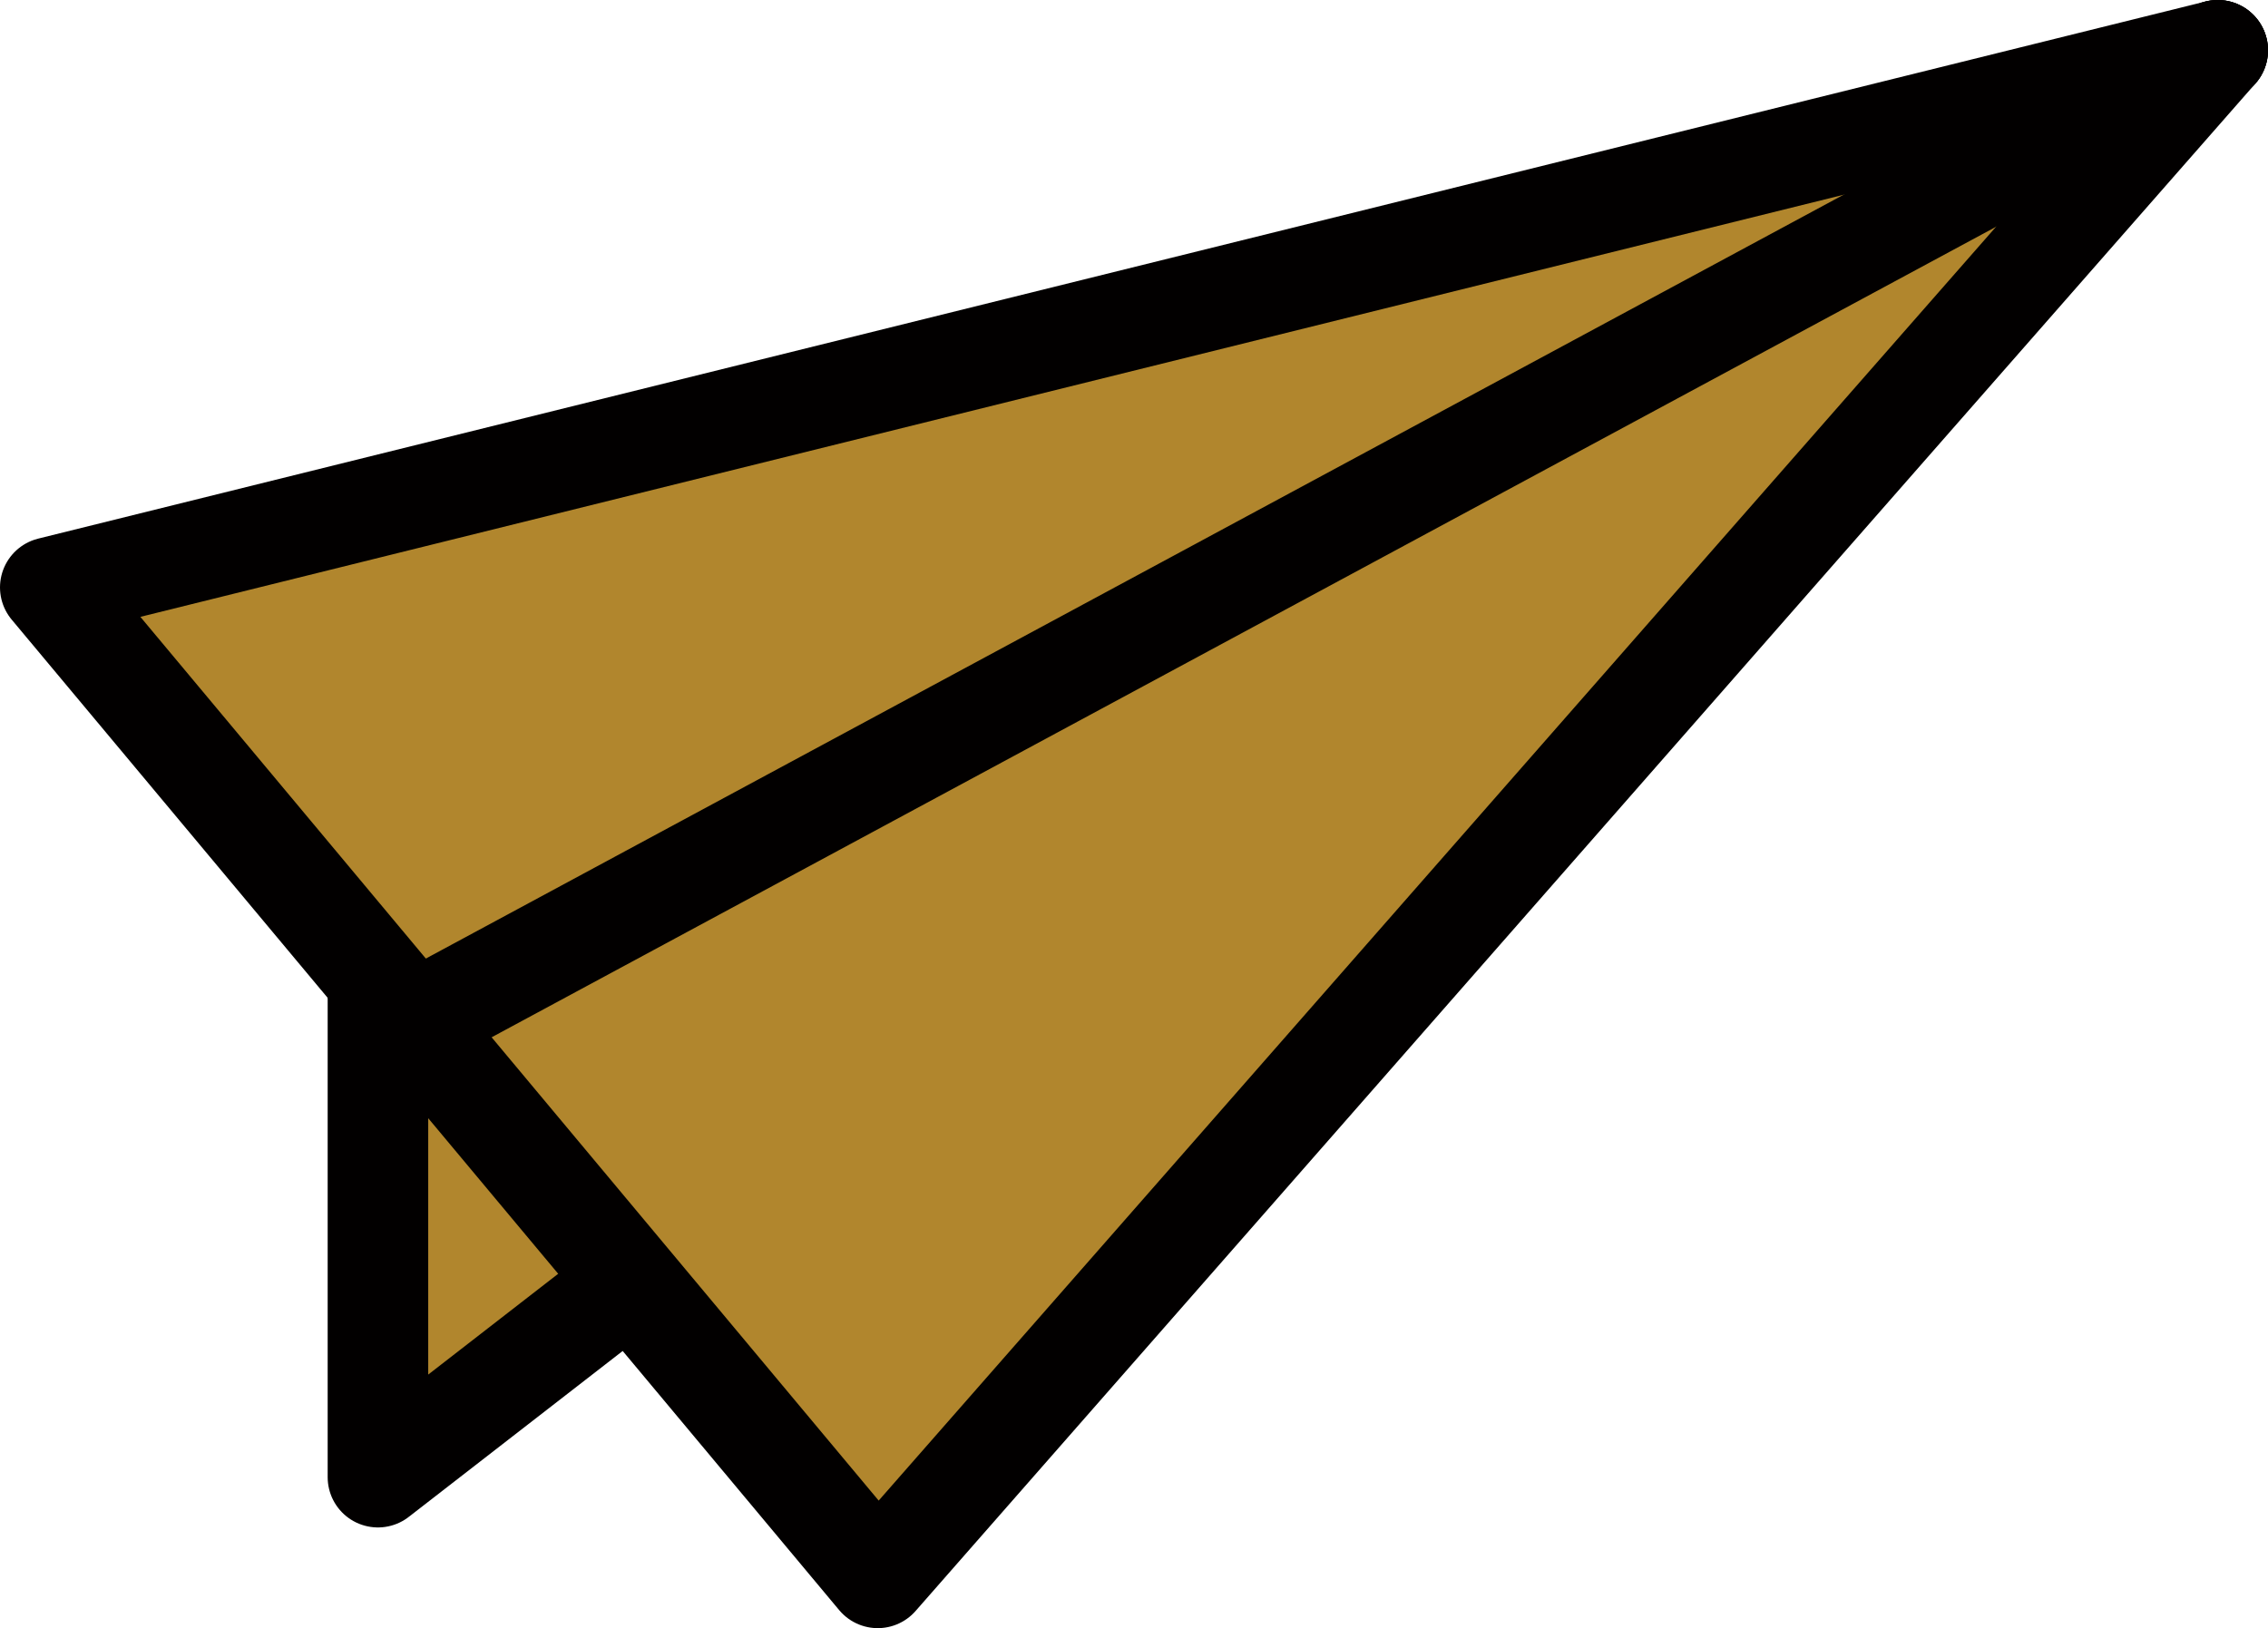
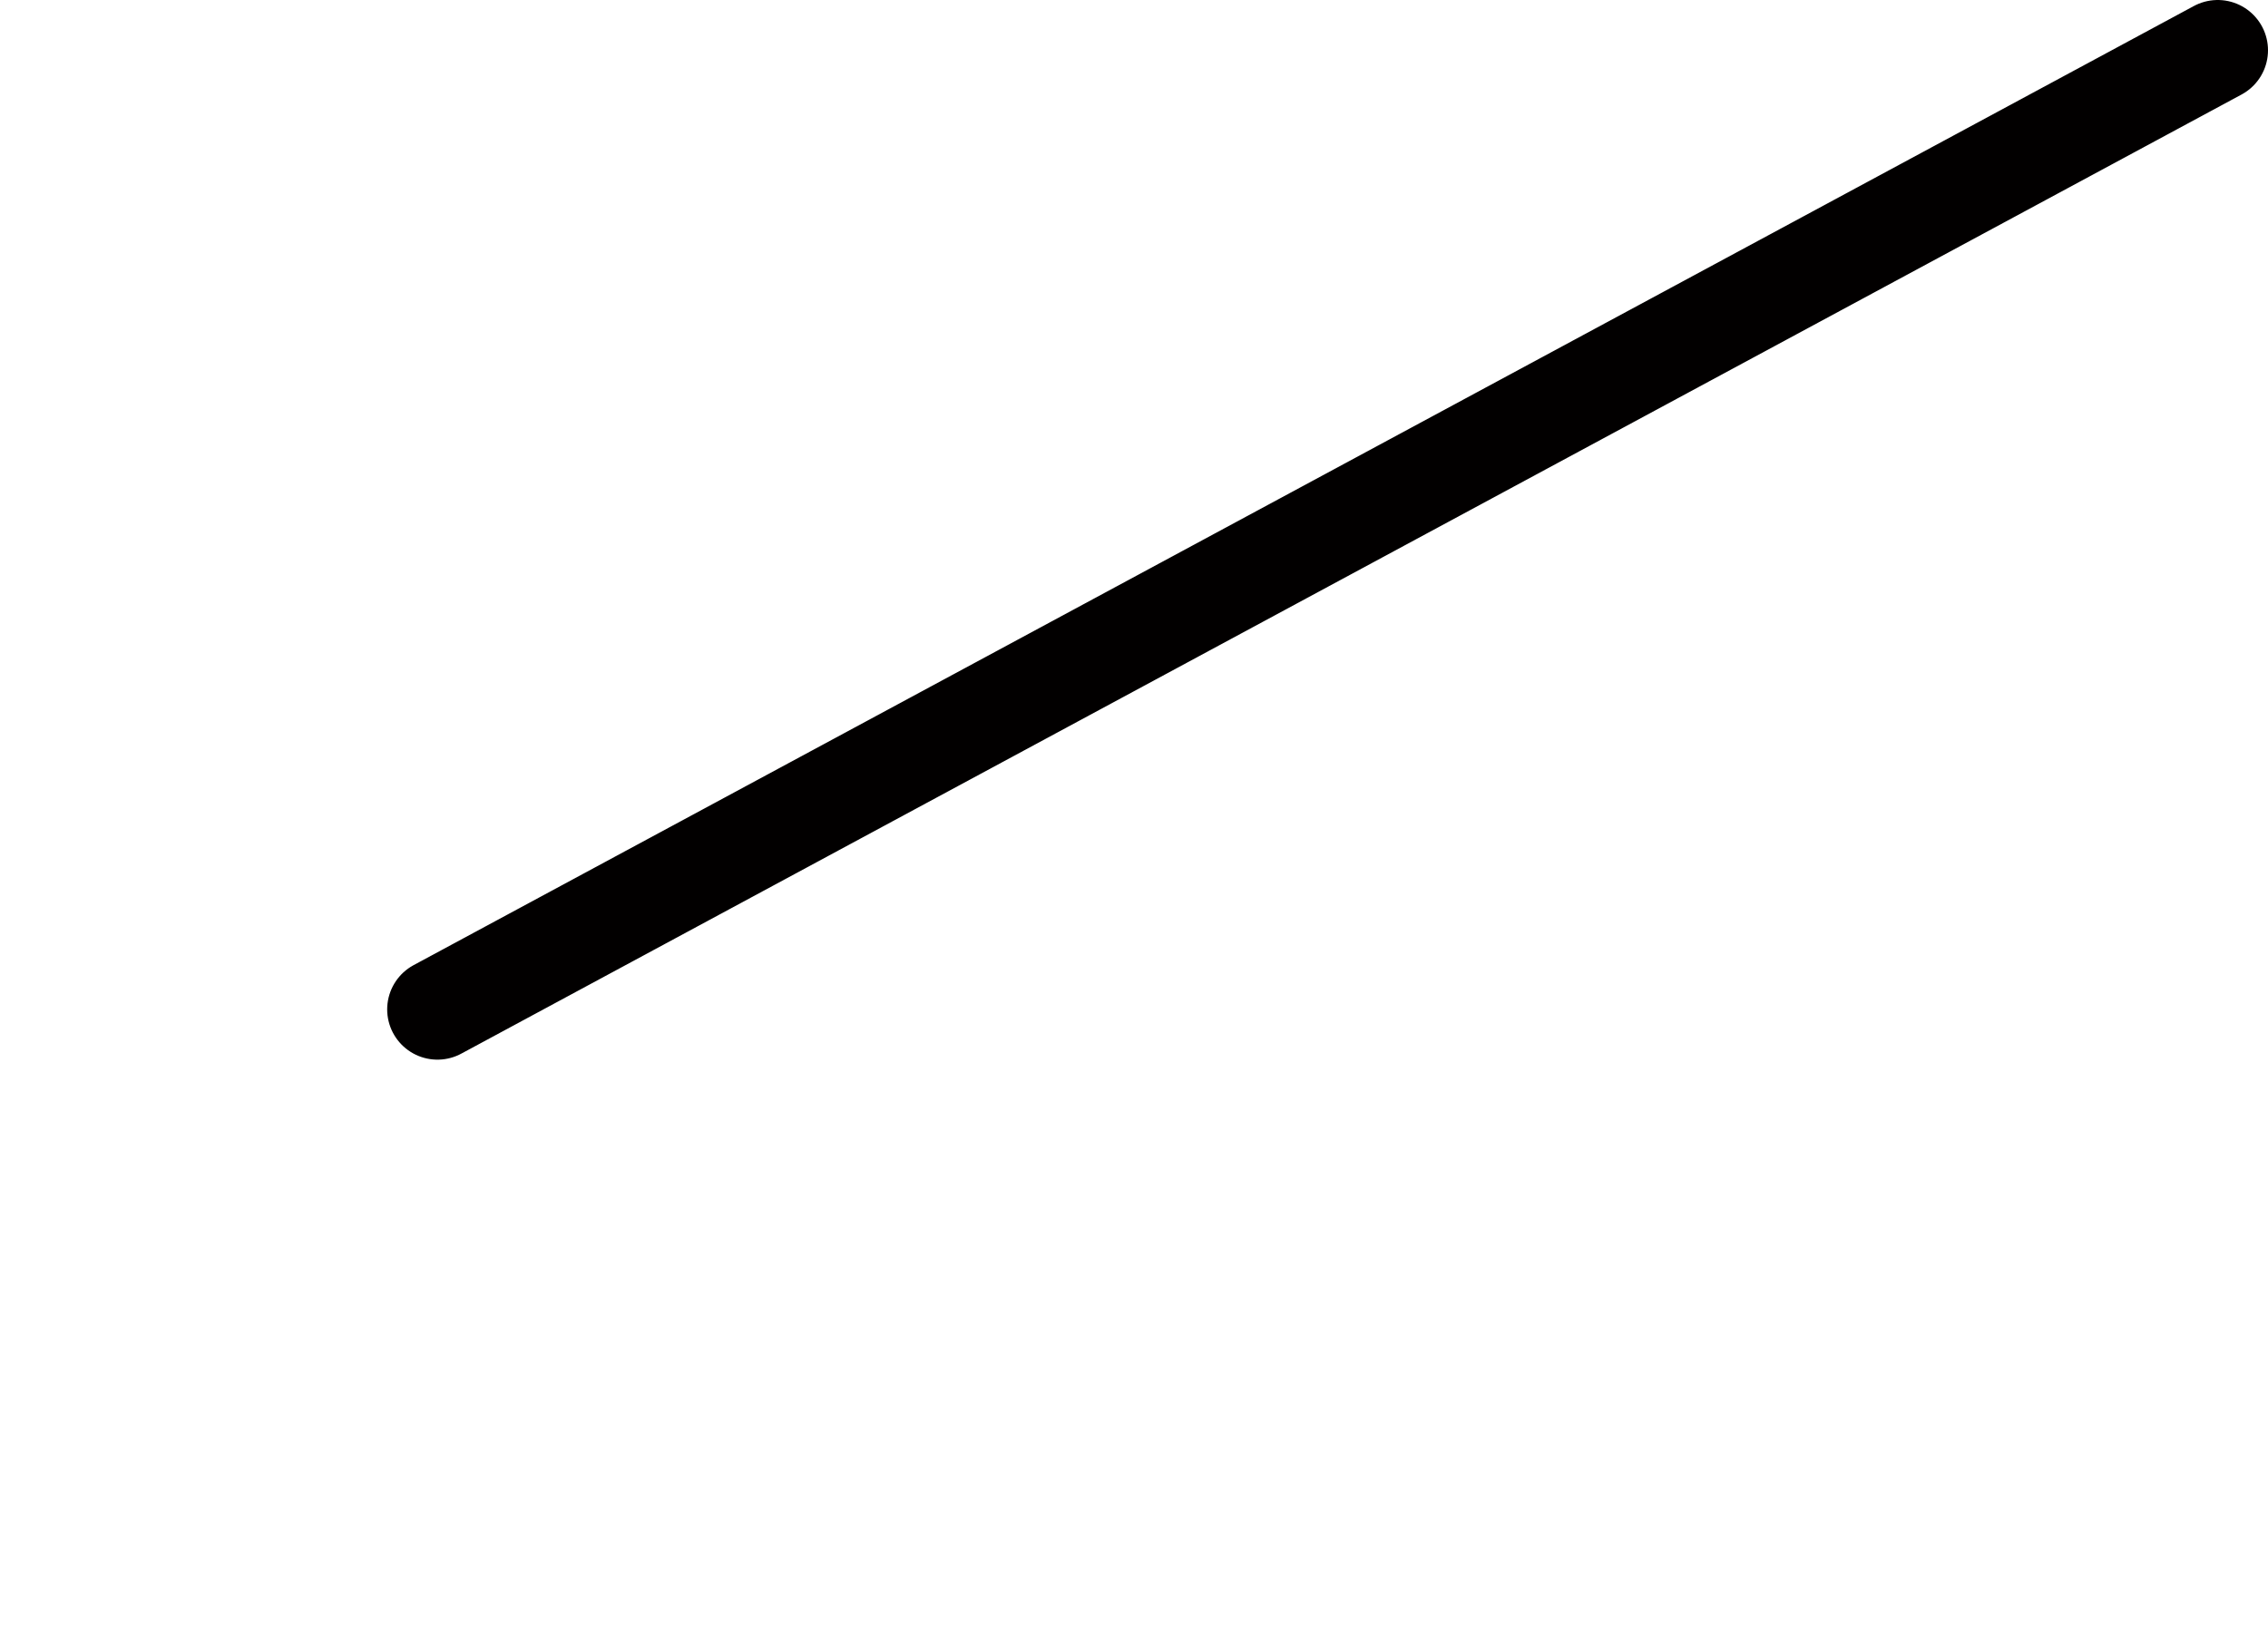
<svg xmlns="http://www.w3.org/2000/svg" id="Layer_2" data-name="Layer 2" viewBox="0 0 255.34 183.35">
  <defs>
    <style>      .cls-1 {        fill: #b1862d;      }      .cls-1, .cls-2 {        stroke: #020000;        stroke-linecap: round;        stroke-linejoin: round;        stroke-width: 11.32px;      }      .cls-2 {        fill: none;      }    </style>
  </defs>
  <g id="Layer_1-2" data-name="Layer 1">
    <g>
-       <polygon class="cls-1" points="249.68 5.66 42.55 110.33 42.55 166.35 249.68 5.66" />
-       <polygon class="cls-1" points="5.66 66.15 249.68 5.66 98.82 177.69 5.66 66.15" />
      <line class="cls-2" x1="49.25" y1="113.67" x2="249.68" y2="5.66" />
    </g>
  </g>
</svg>